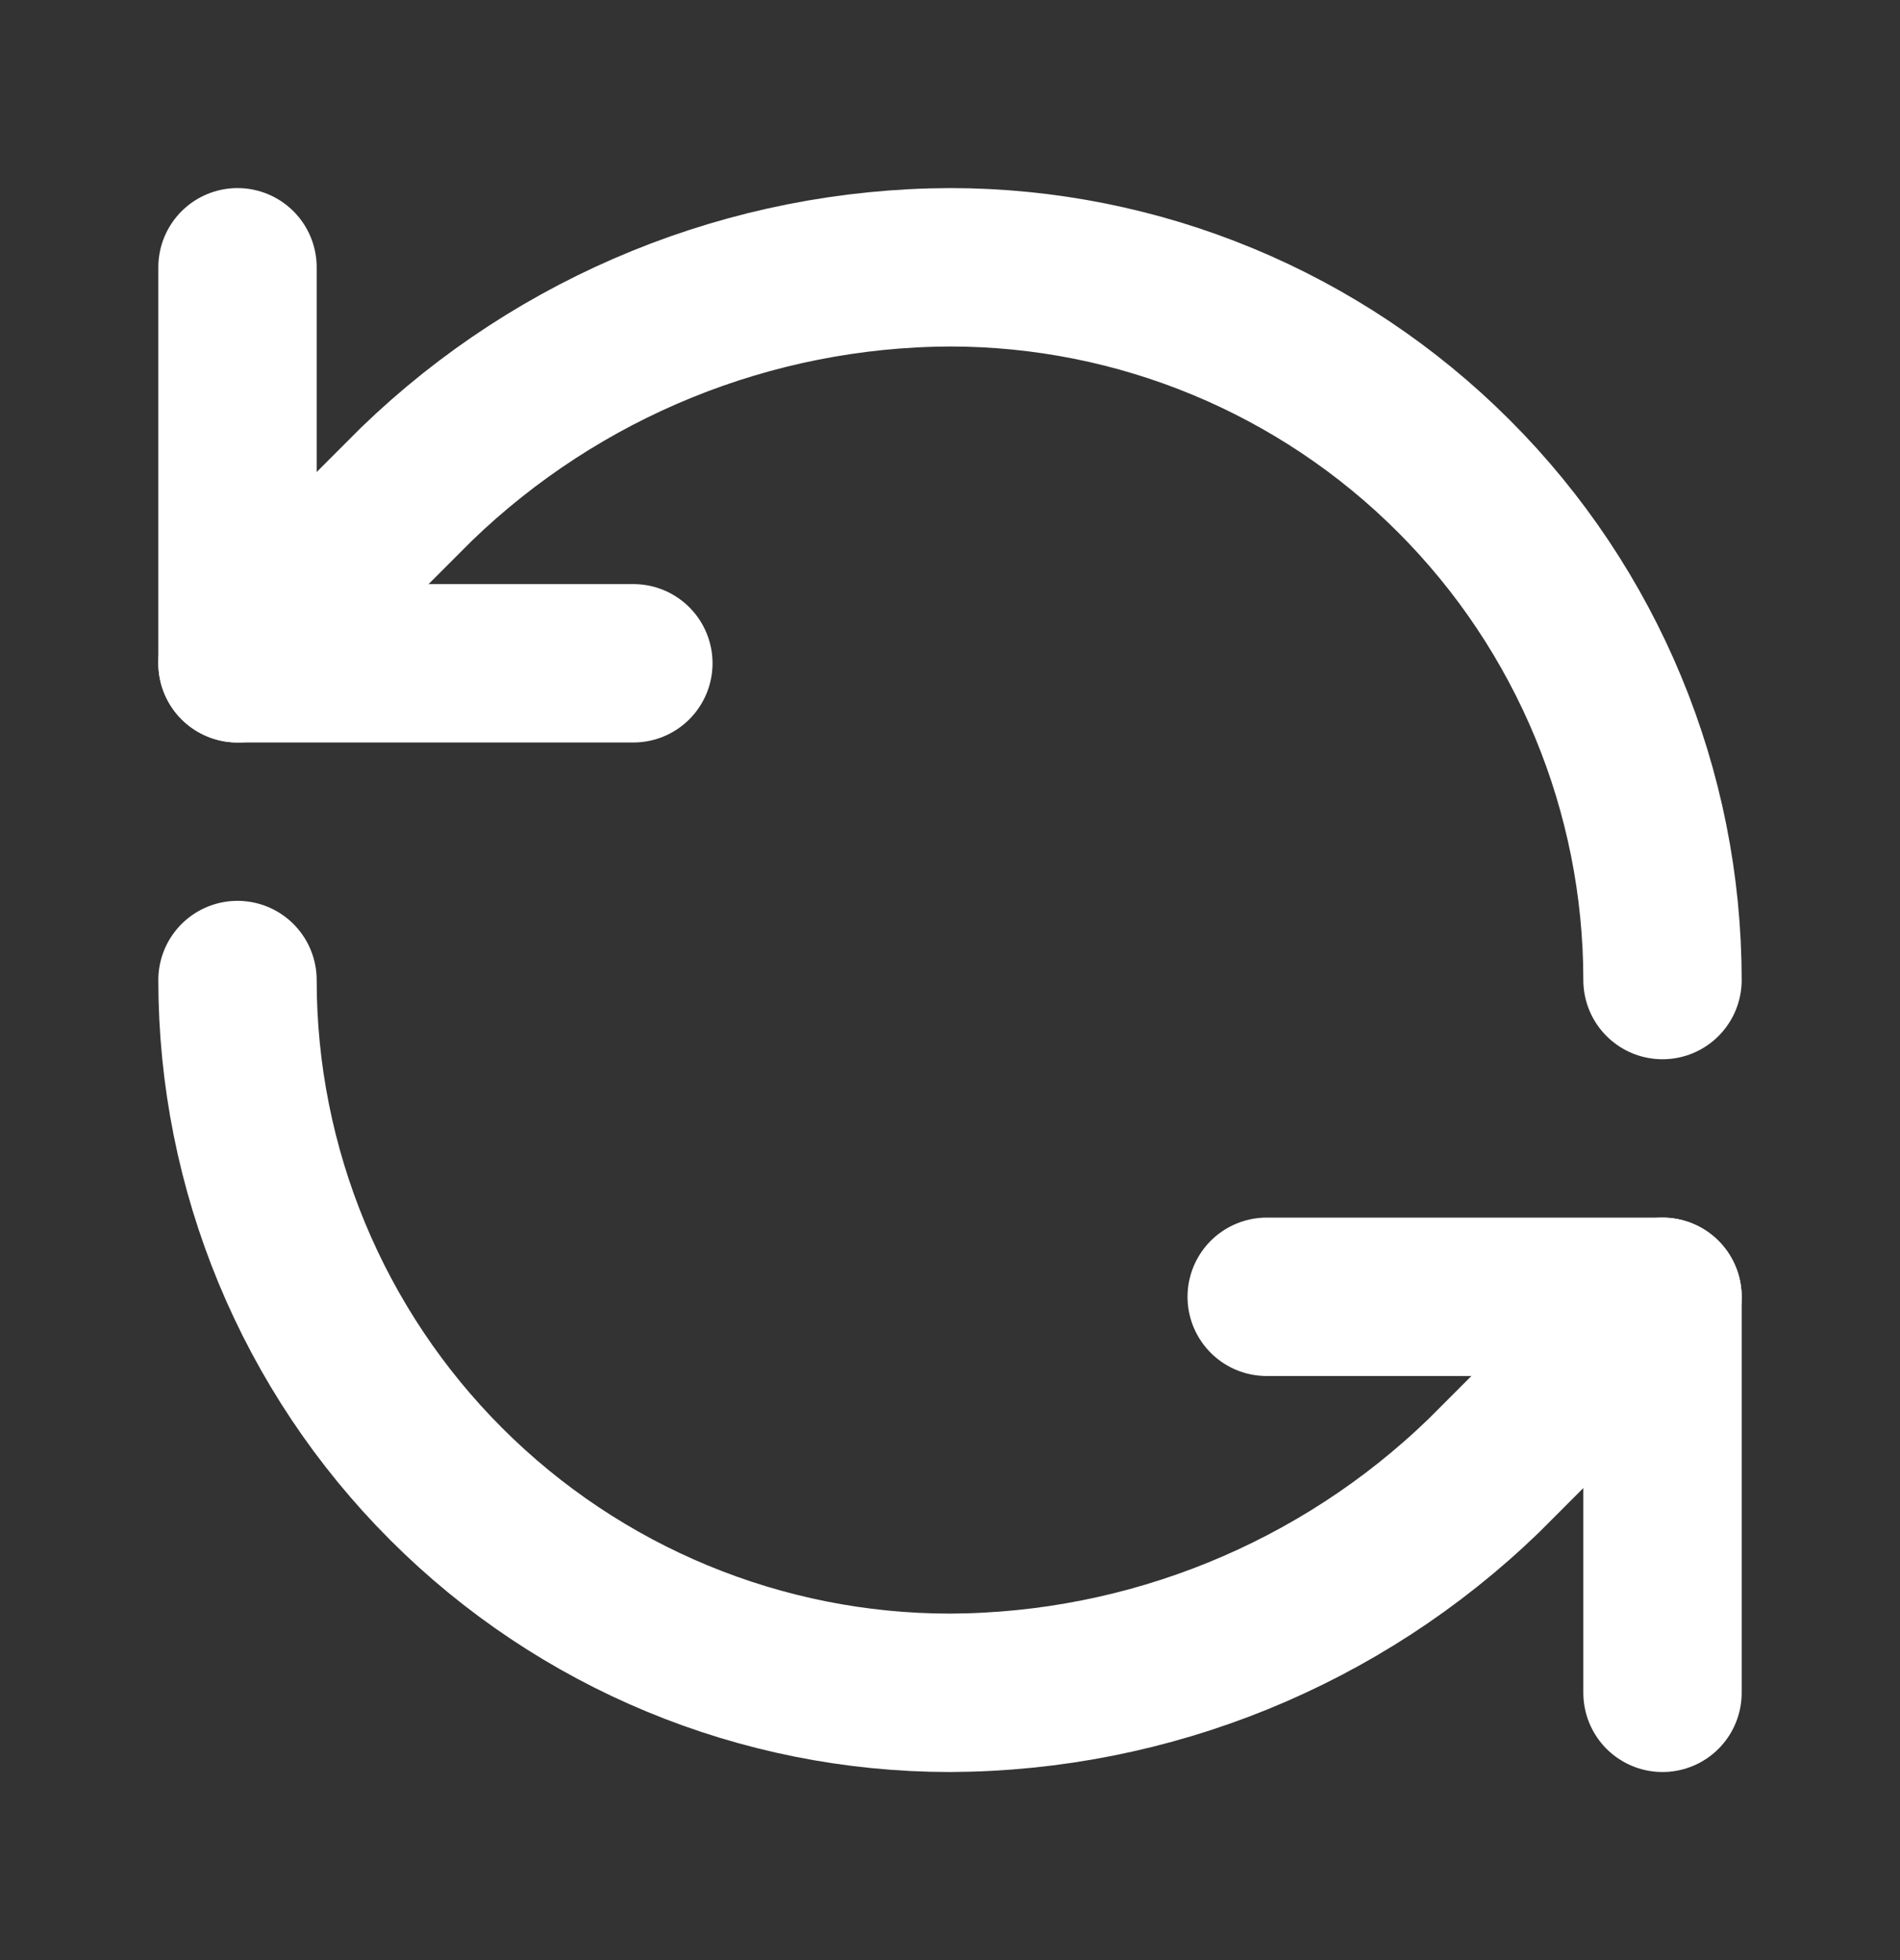
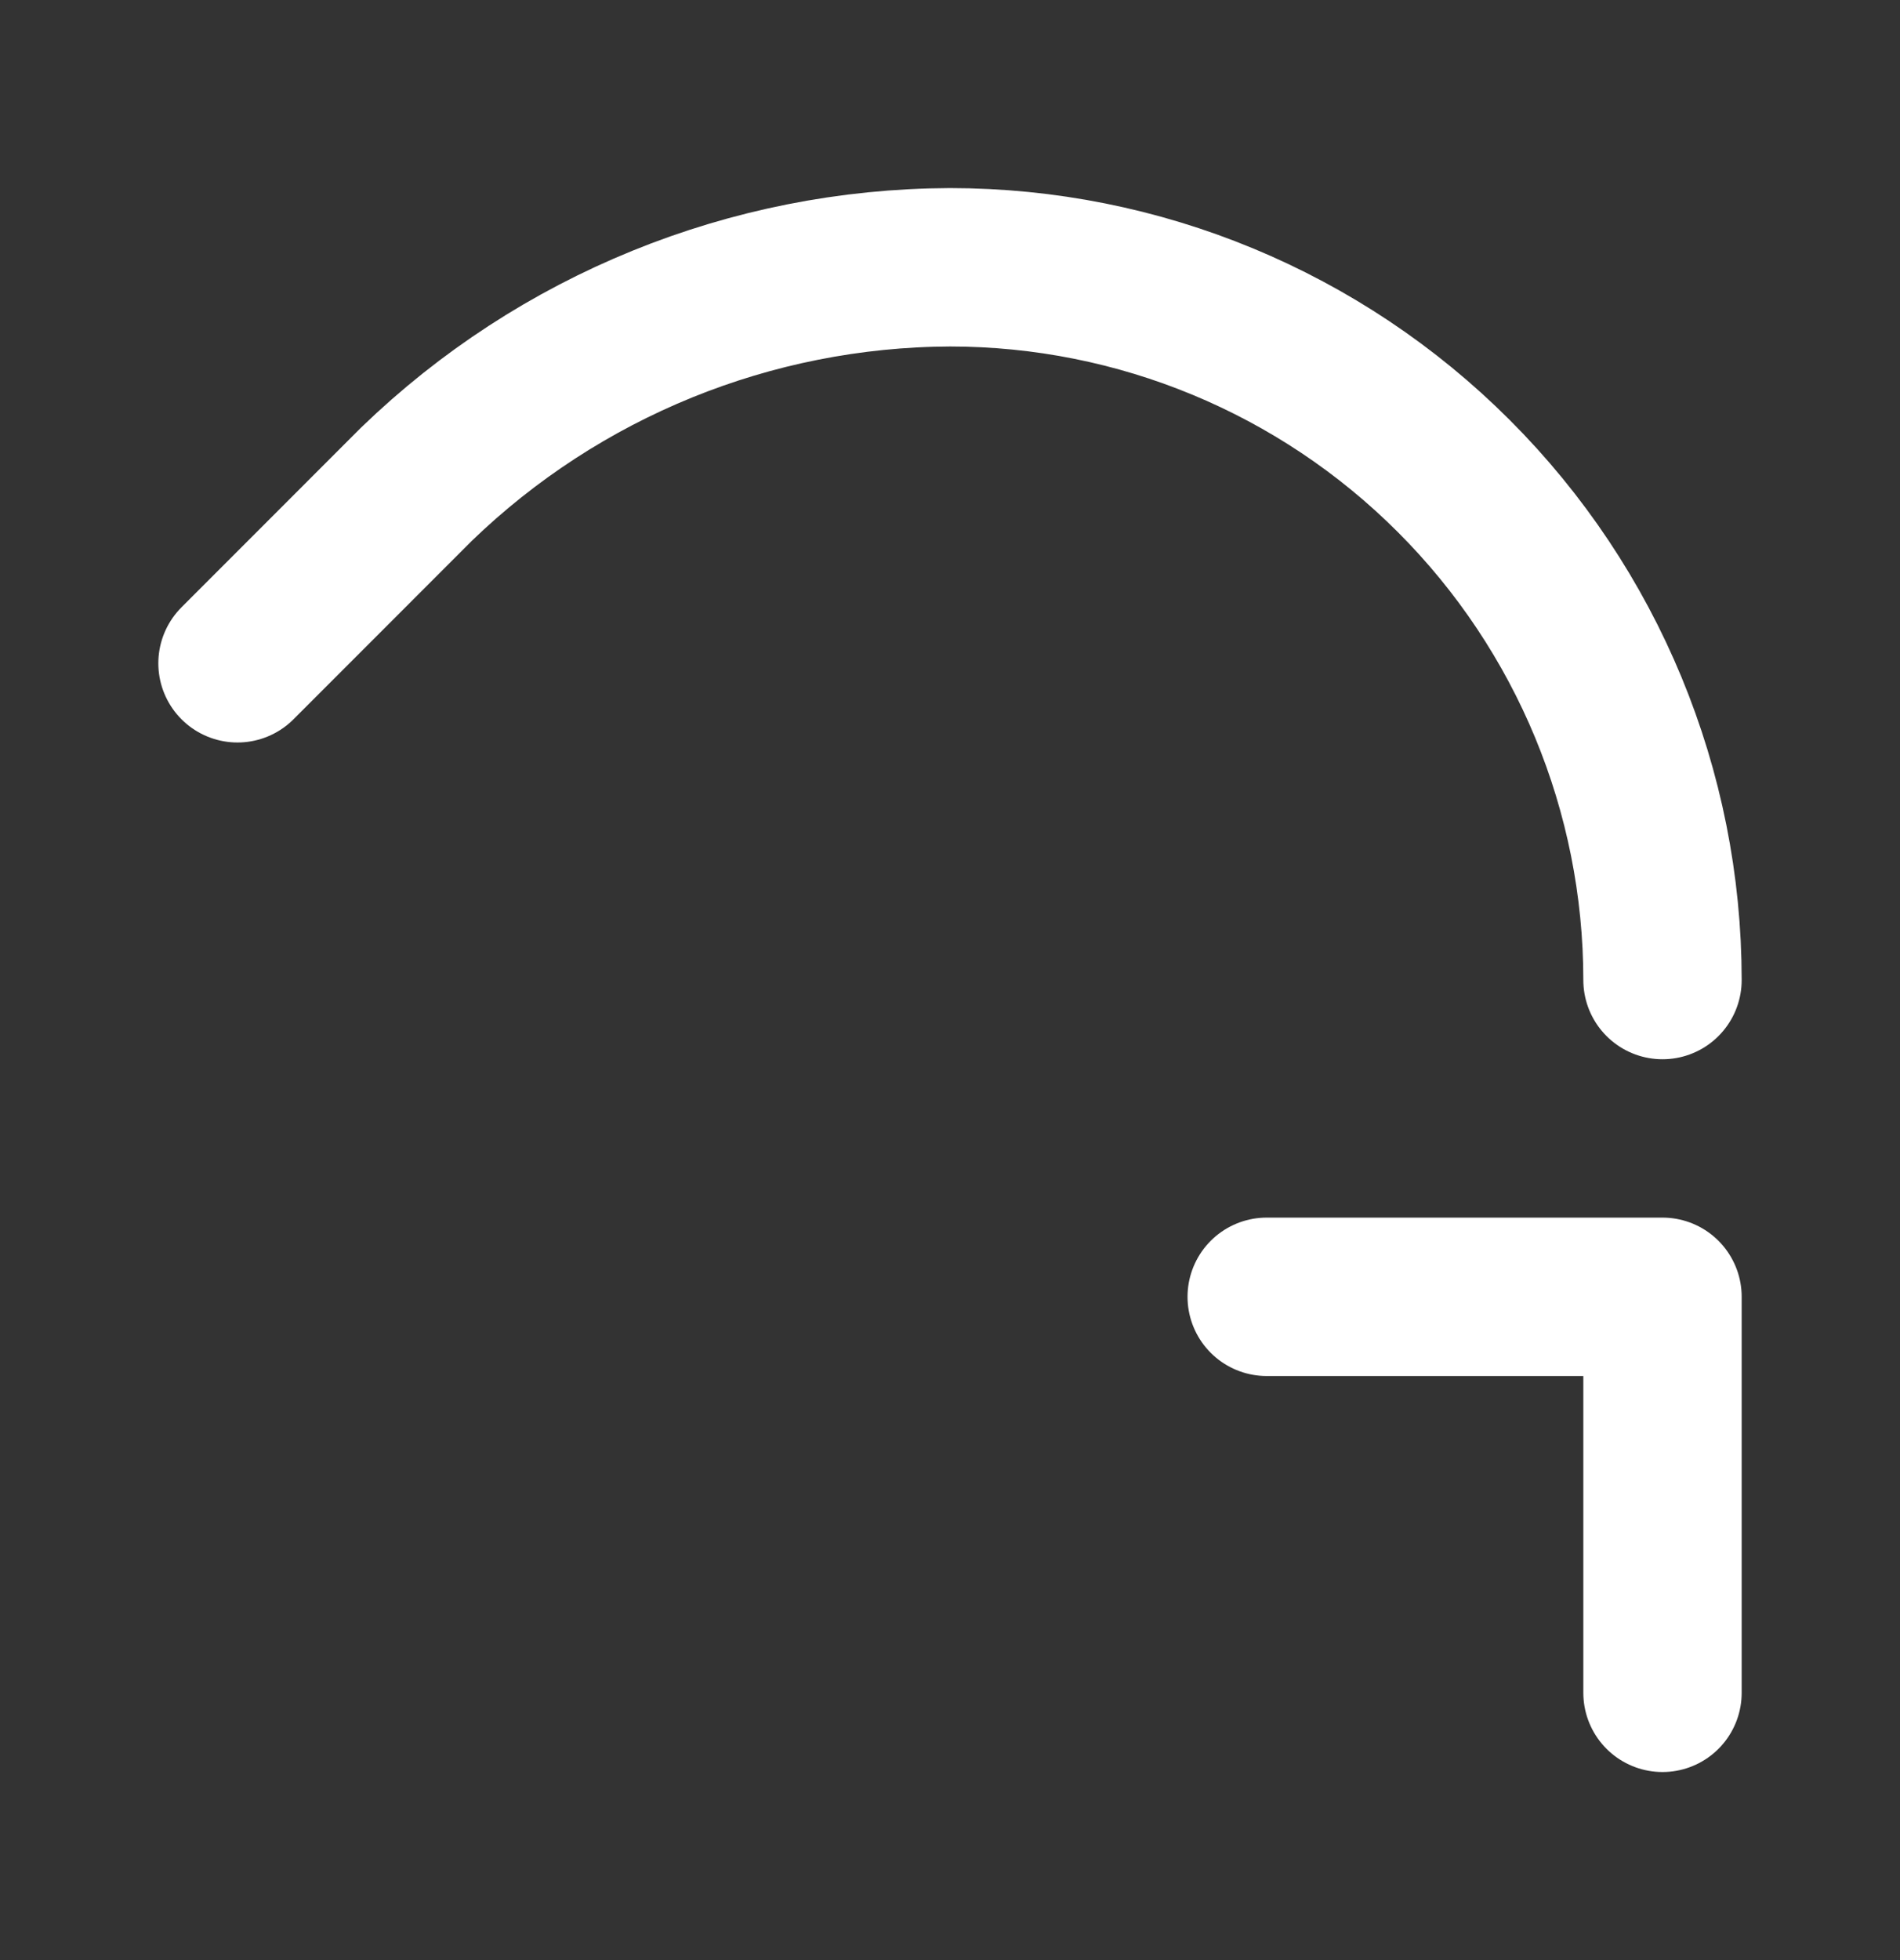
<svg xmlns="http://www.w3.org/2000/svg" width="32" height="33" viewBox="0 0 32 33" fill="none">
  <rect x="0" y="0" width="32" height="33" fill="#333333" stroke="none" />
  <path d="M28 16.5C28 13.317 26.736 10.265 24.485 8.015C22.235 5.764 19.183 4.5 16 4.5C12.645 4.513 9.425 5.822 7.013 8.153L4 11.167" stroke="white" stroke-width="2.667" stroke-linecap="round" stroke-linejoin="round" />
-   <path d="M4 4.5V11.167H10.667" stroke="white" stroke-width="2.667" stroke-linecap="round" stroke-linejoin="round" />
-   <path d="M4 16.5C4 19.683 5.264 22.735 7.515 24.985C9.765 27.236 12.817 28.5 16 28.5C19.355 28.487 22.575 27.178 24.987 24.847L28 21.833" stroke="white" stroke-width="2.667" stroke-linecap="round" stroke-linejoin="round" />
  <path d="M21.334 21.833H28V28.5" stroke="white" stroke-width="2.667" stroke-linecap="round" stroke-linejoin="round" />
</svg>